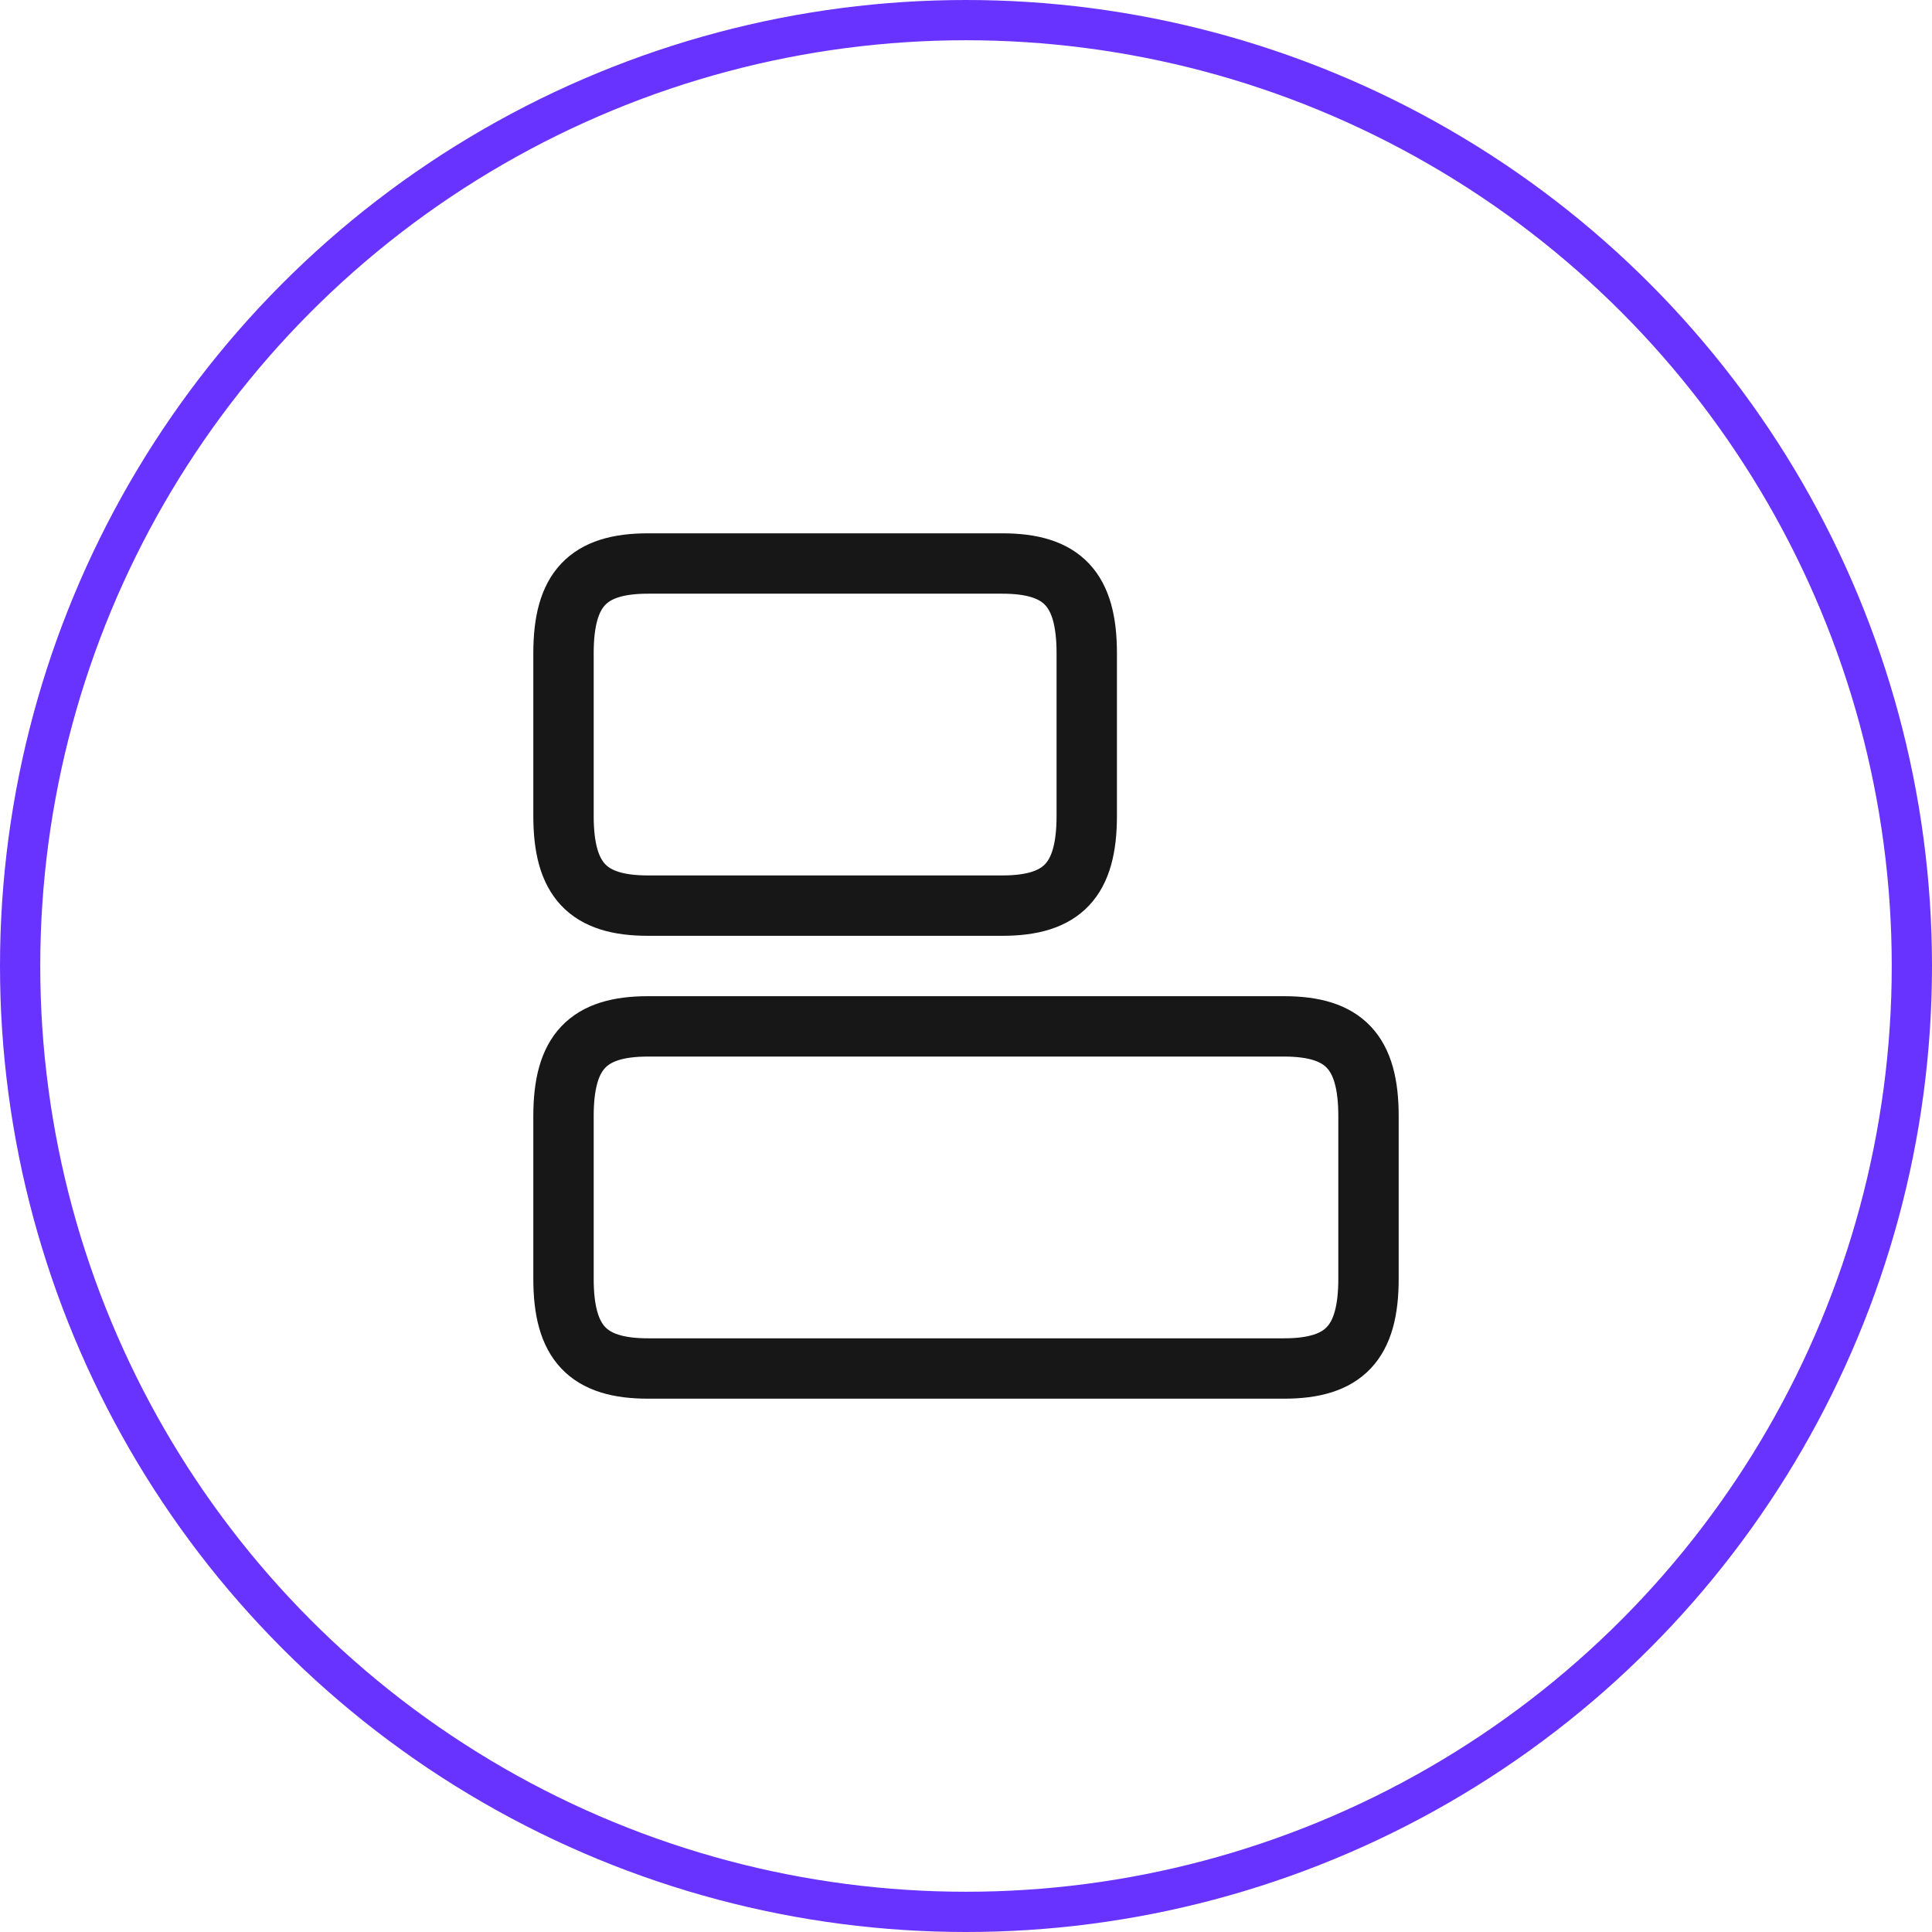
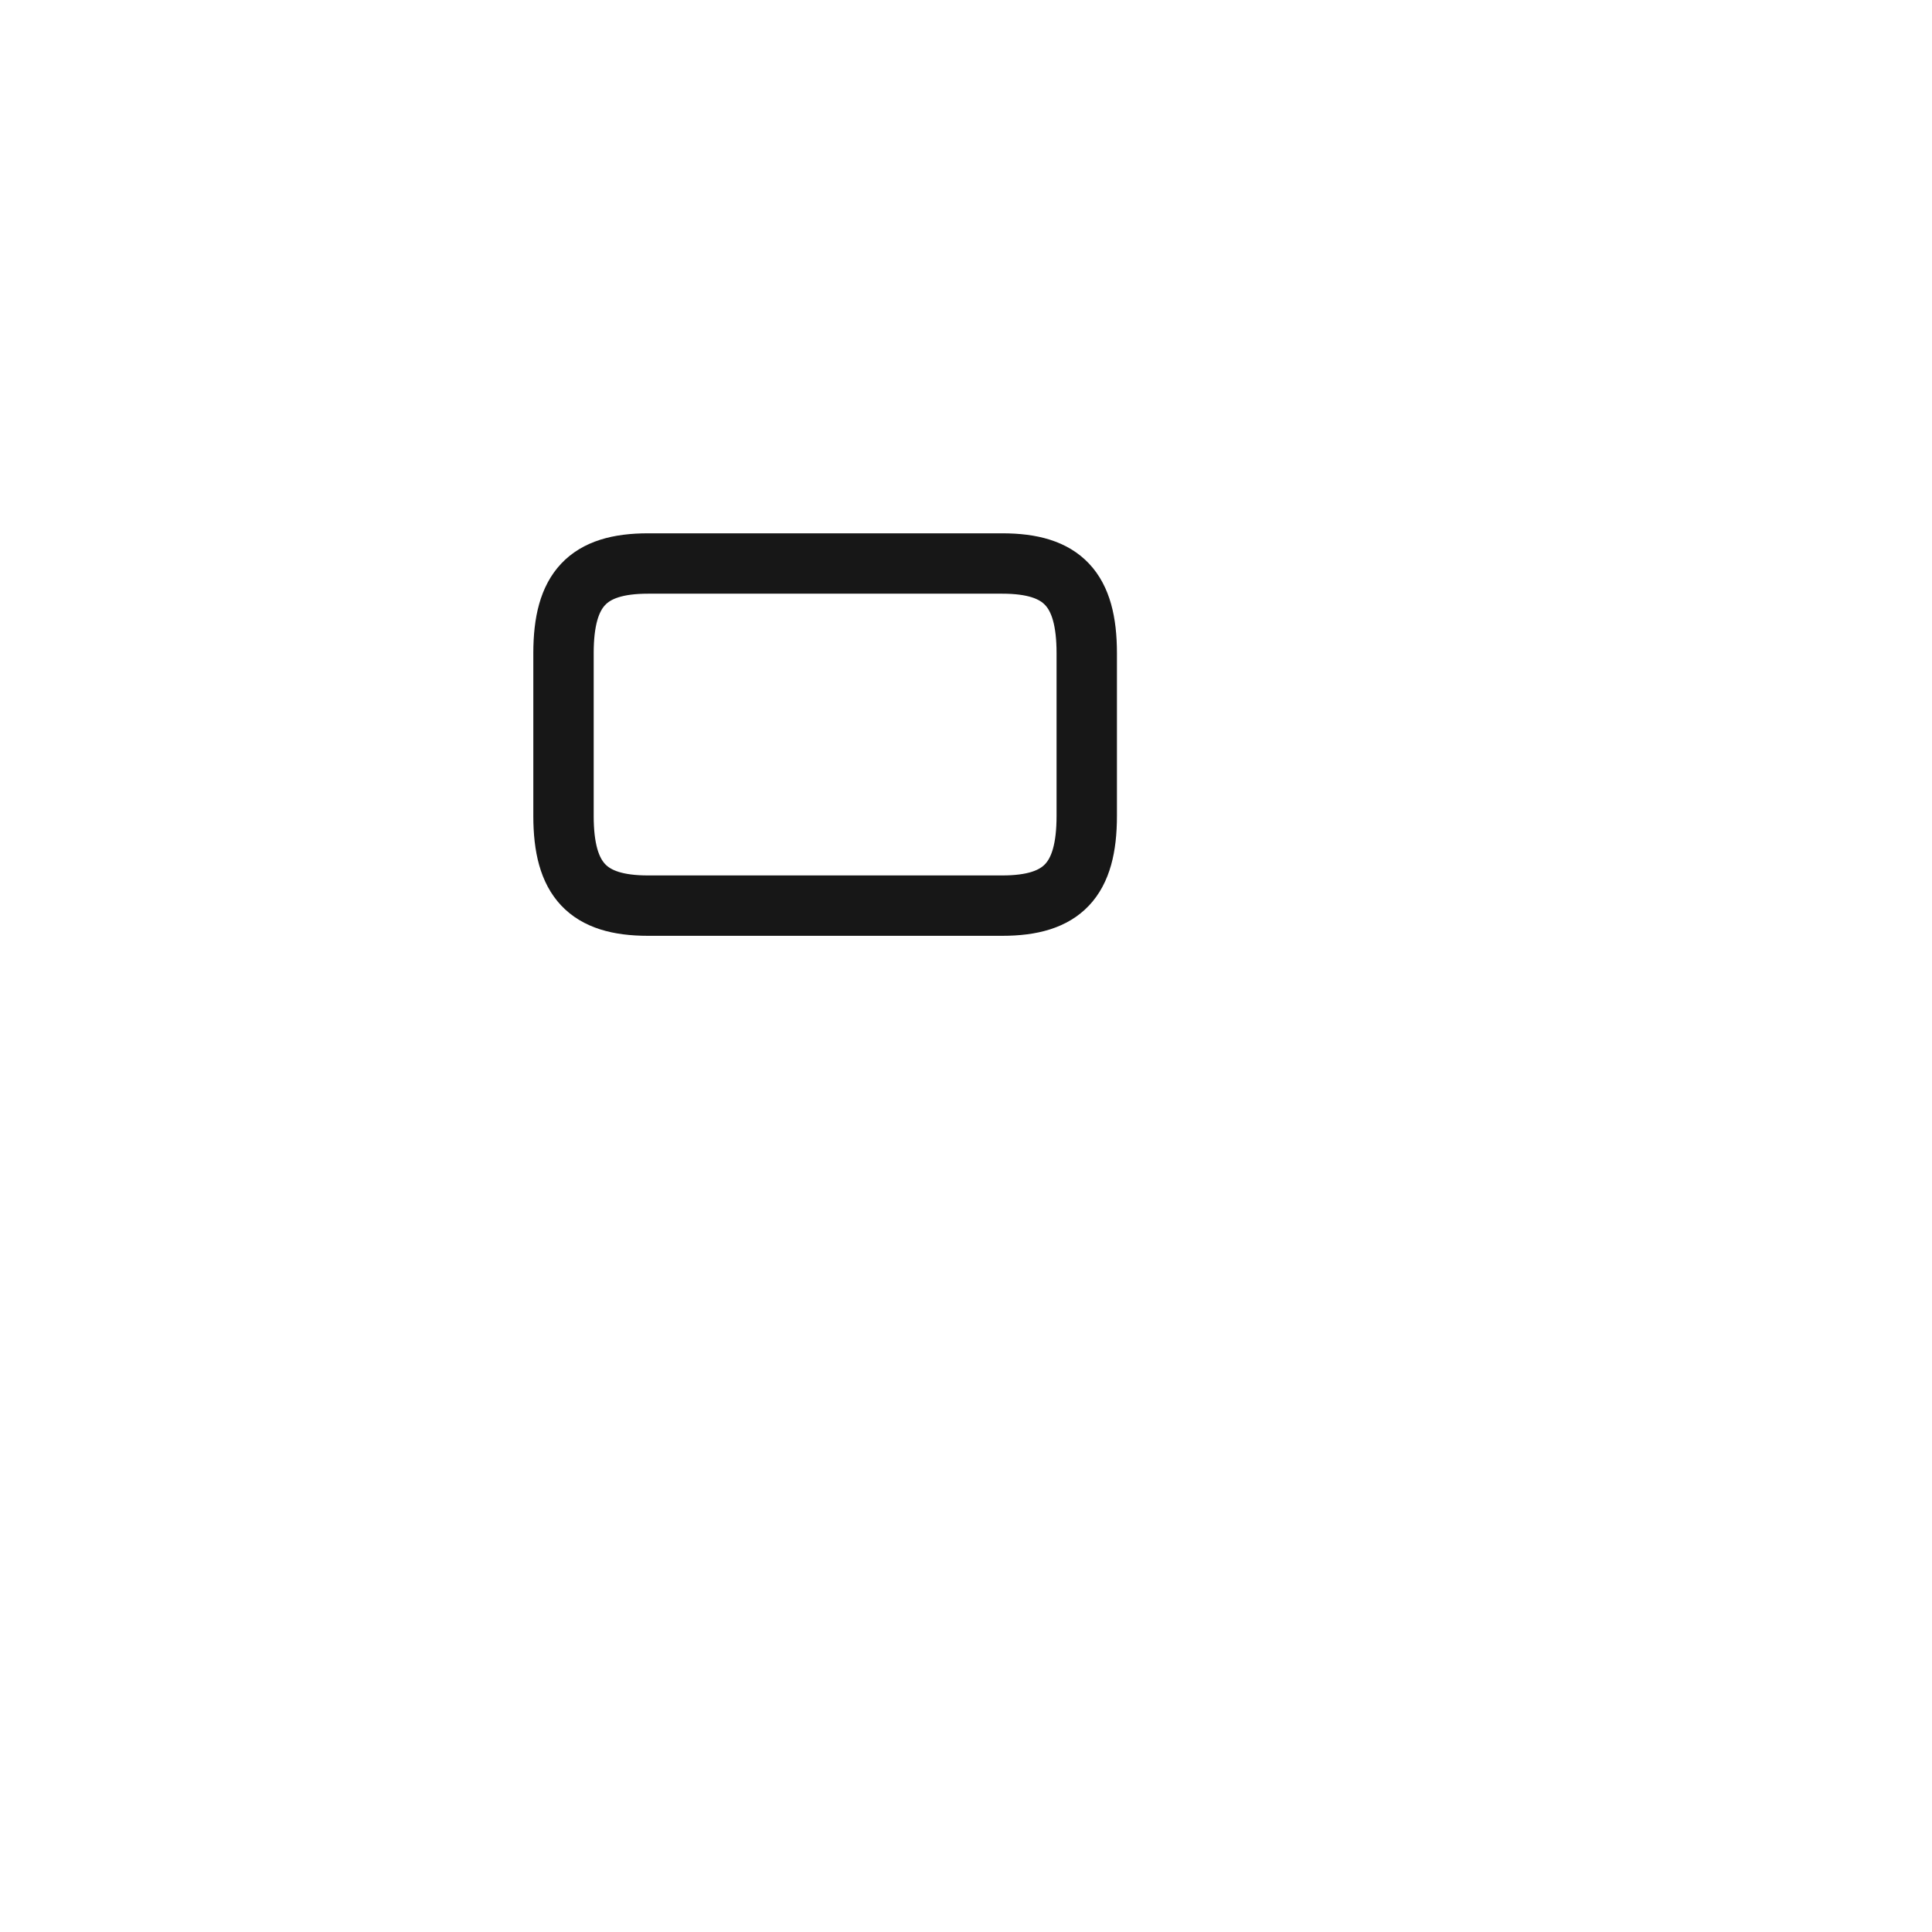
<svg xmlns="http://www.w3.org/2000/svg" width="48" height="48" viewBox="0 0 48 48" fill="none">
-   <circle cx="24" cy="24" r="23.5" stroke="#6933FF" />
-   <path d="M31.9 25.5H16.1C14.6 25.5 14 26.14 14 27.73V31.77C14 33.36 14.6 34 16.1 34H31.9C33.4 34 34 33.36 34 31.77V27.73C34 26.14 33.4 25.5 31.9 25.5Z" stroke="#171717" stroke-width="1.5" stroke-linecap="round" stroke-linejoin="round" />
  <path d="M24.9 14H16.1C14.6 14 14 14.64 14 16.23V20.27C14 21.86 14.6 22.5 16.1 22.5H24.9C26.4 22.5 27 21.86 27 20.27V16.23C27 14.64 26.4 14 24.9 14Z" stroke="#171717" stroke-width="1.5" stroke-linecap="round" stroke-linejoin="round" />
</svg>